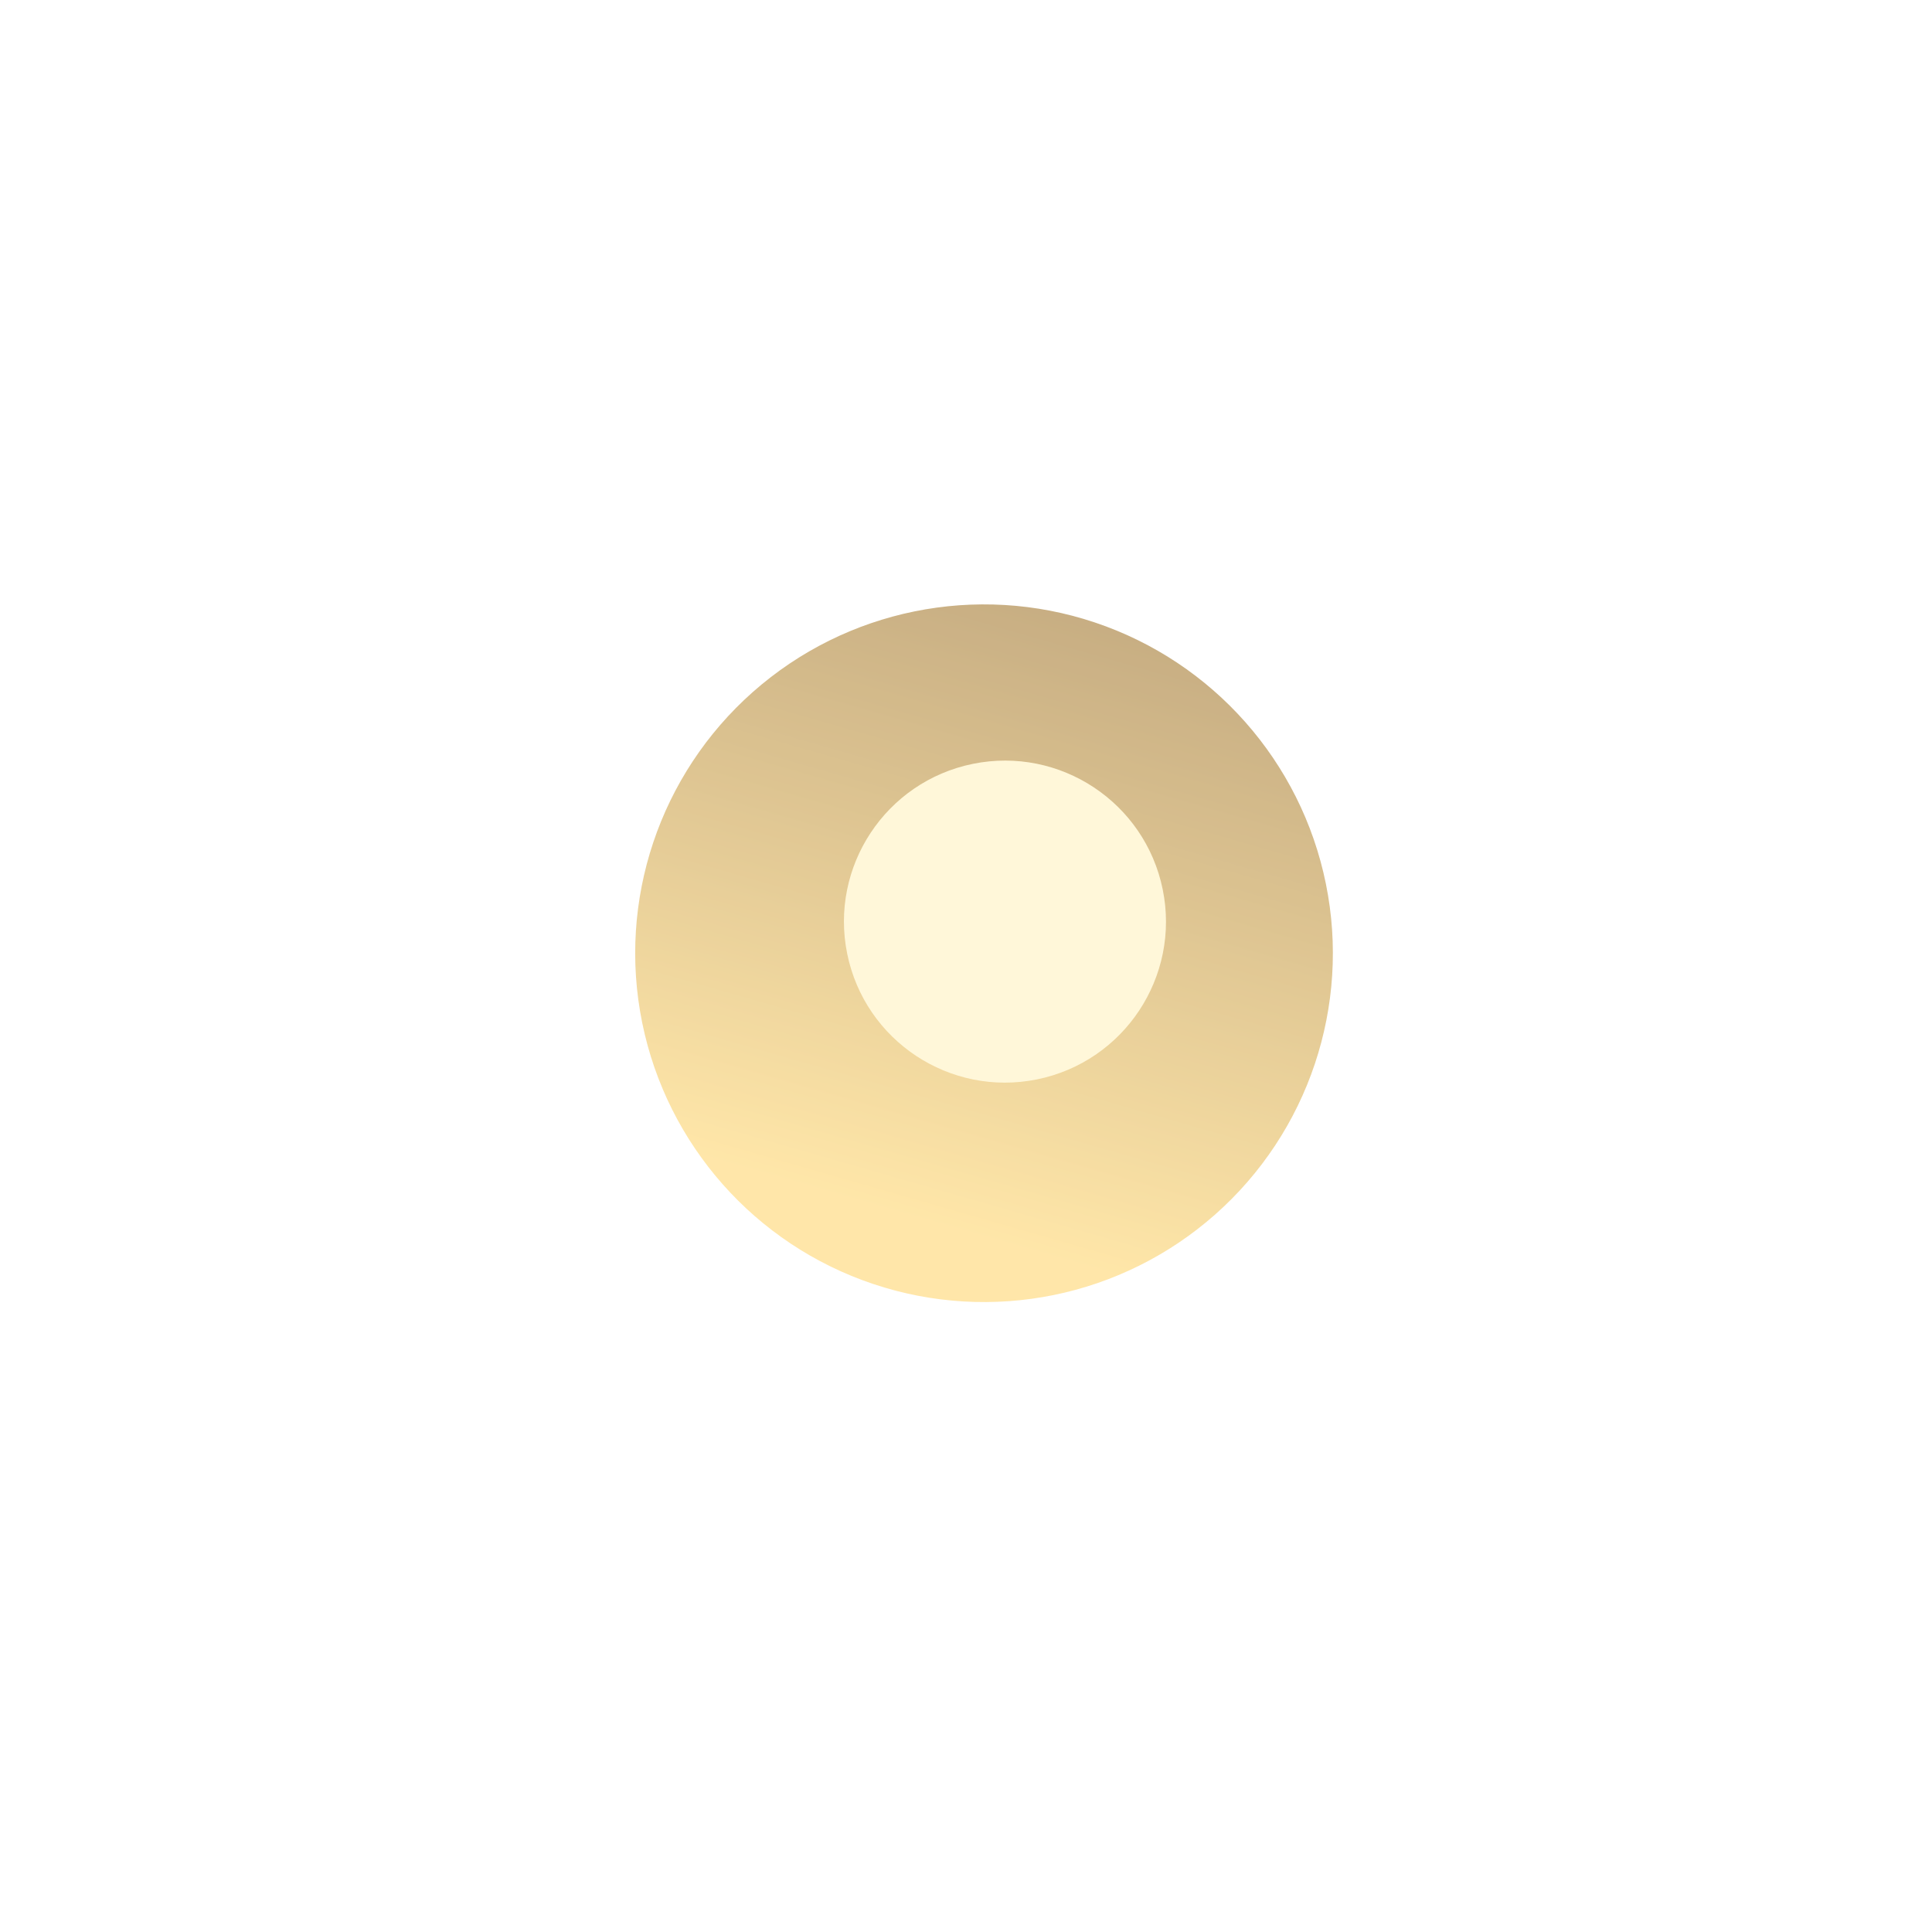
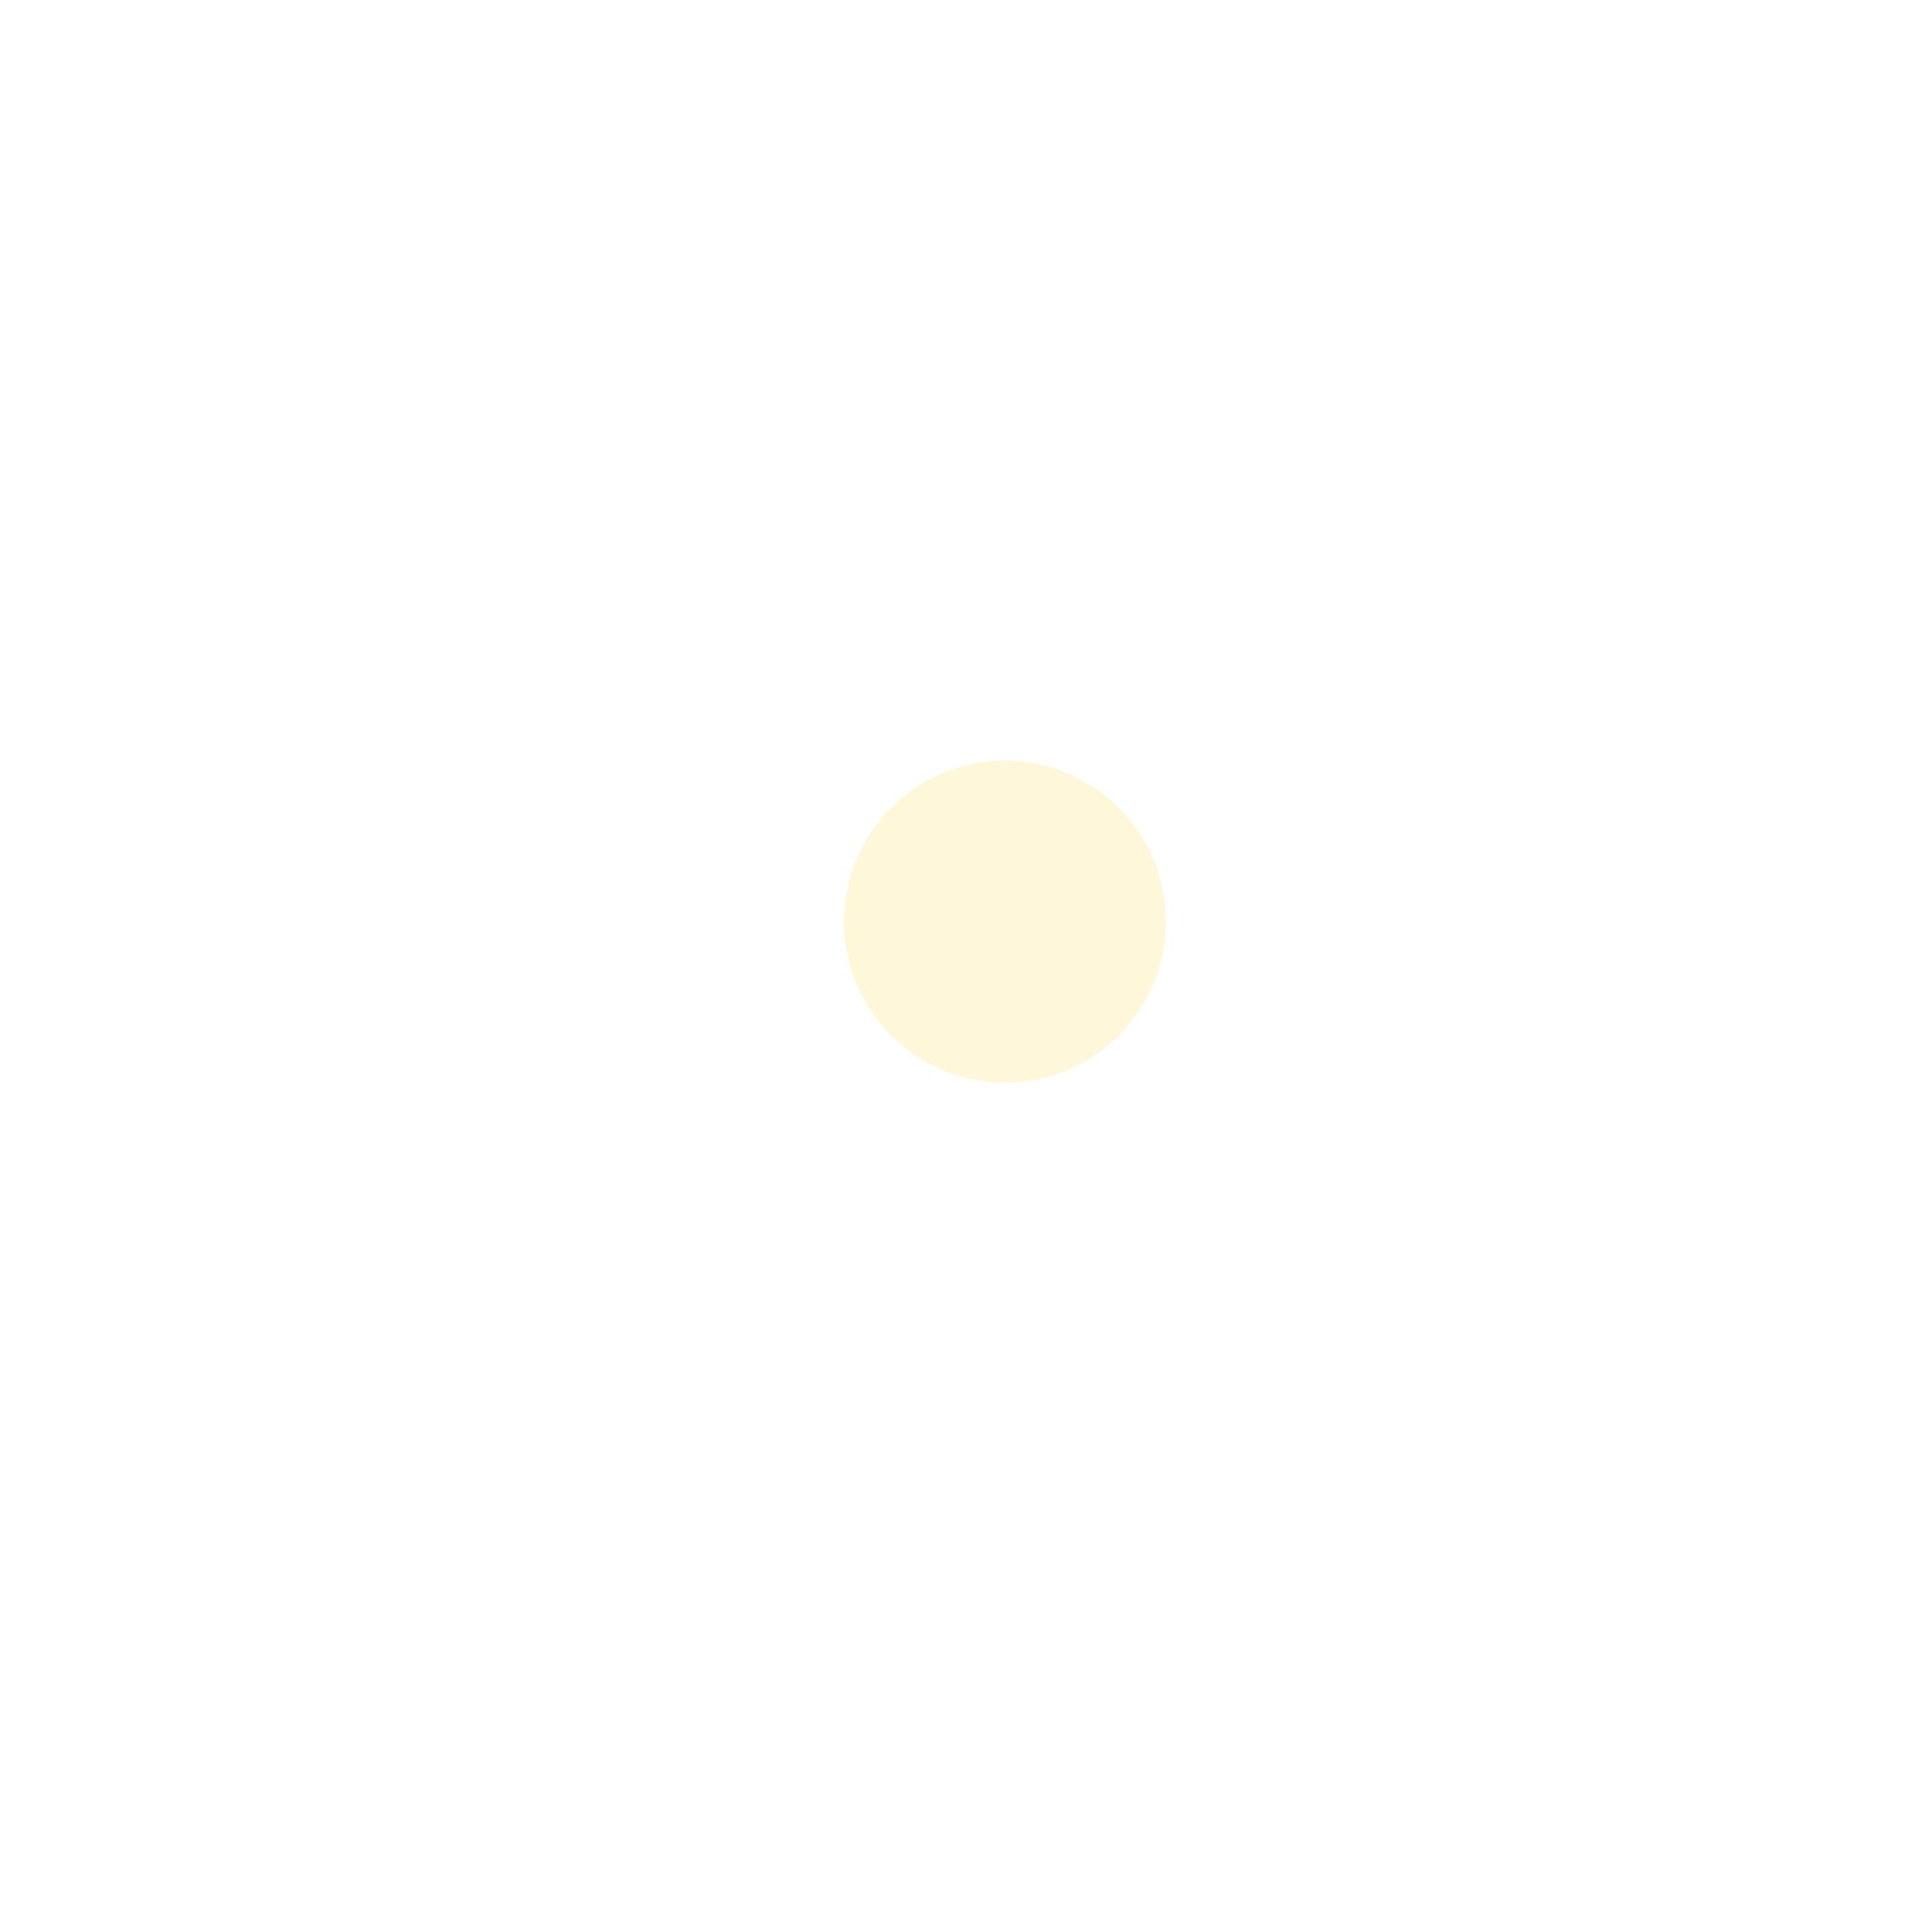
<svg xmlns="http://www.w3.org/2000/svg" width="36" height="36" viewBox="0 0 36 36" fill="none">
  <g opacity="0.7" filter="url(#filter0_f)">
-     <circle cx="18.336" cy="17.762" r="6.5" transform="rotate(168.514 18.336 17.762)" fill="url(#paint0_linear)" />
-   </g>
+     </g>
  <g filter="url(#filter1_f)">
    <circle cx="18.726" cy="17.173" r="3" transform="rotate(168.514 18.726 17.173)" fill="#FFF7D9" />
  </g>
  <defs>
    <filter id="filter0_f" x="0.672" y="0.098" width="35.328" height="35.328" filterUnits="userSpaceOnUse" color-interpolation-filters="sRGB">
      <feFlood flood-opacity="0" result="BackgroundImageFix" />
      <feBlend mode="normal" in="SourceGraphic" in2="BackgroundImageFix" result="shape" />
      <feGaussianBlur stdDeviation="5" result="effect1_foregroundBlur" />
    </filter>
    <filter id="filter1_f" x="12.189" y="10.636" width="13.075" height="13.075" filterUnits="userSpaceOnUse" color-interpolation-filters="sRGB">
      <feFlood flood-opacity="0" result="BackgroundImageFix" />
      <feBlend mode="normal" in="SourceGraphic" in2="BackgroundImageFix" result="shape" />
      <feGaussianBlur stdDeviation="1.5" result="effect1_foregroundBlur" />
    </filter>
    <linearGradient id="paint0_linear" x1="19.836" y1="12.762" x2="12.501" y2="26.831" gradientUnits="userSpaceOnUse">
      <stop offset="0" stop-color="#FFDC84" />
      <stop offset="1" stop-color="#936E3A" />
    </linearGradient>
  </defs>
</svg>